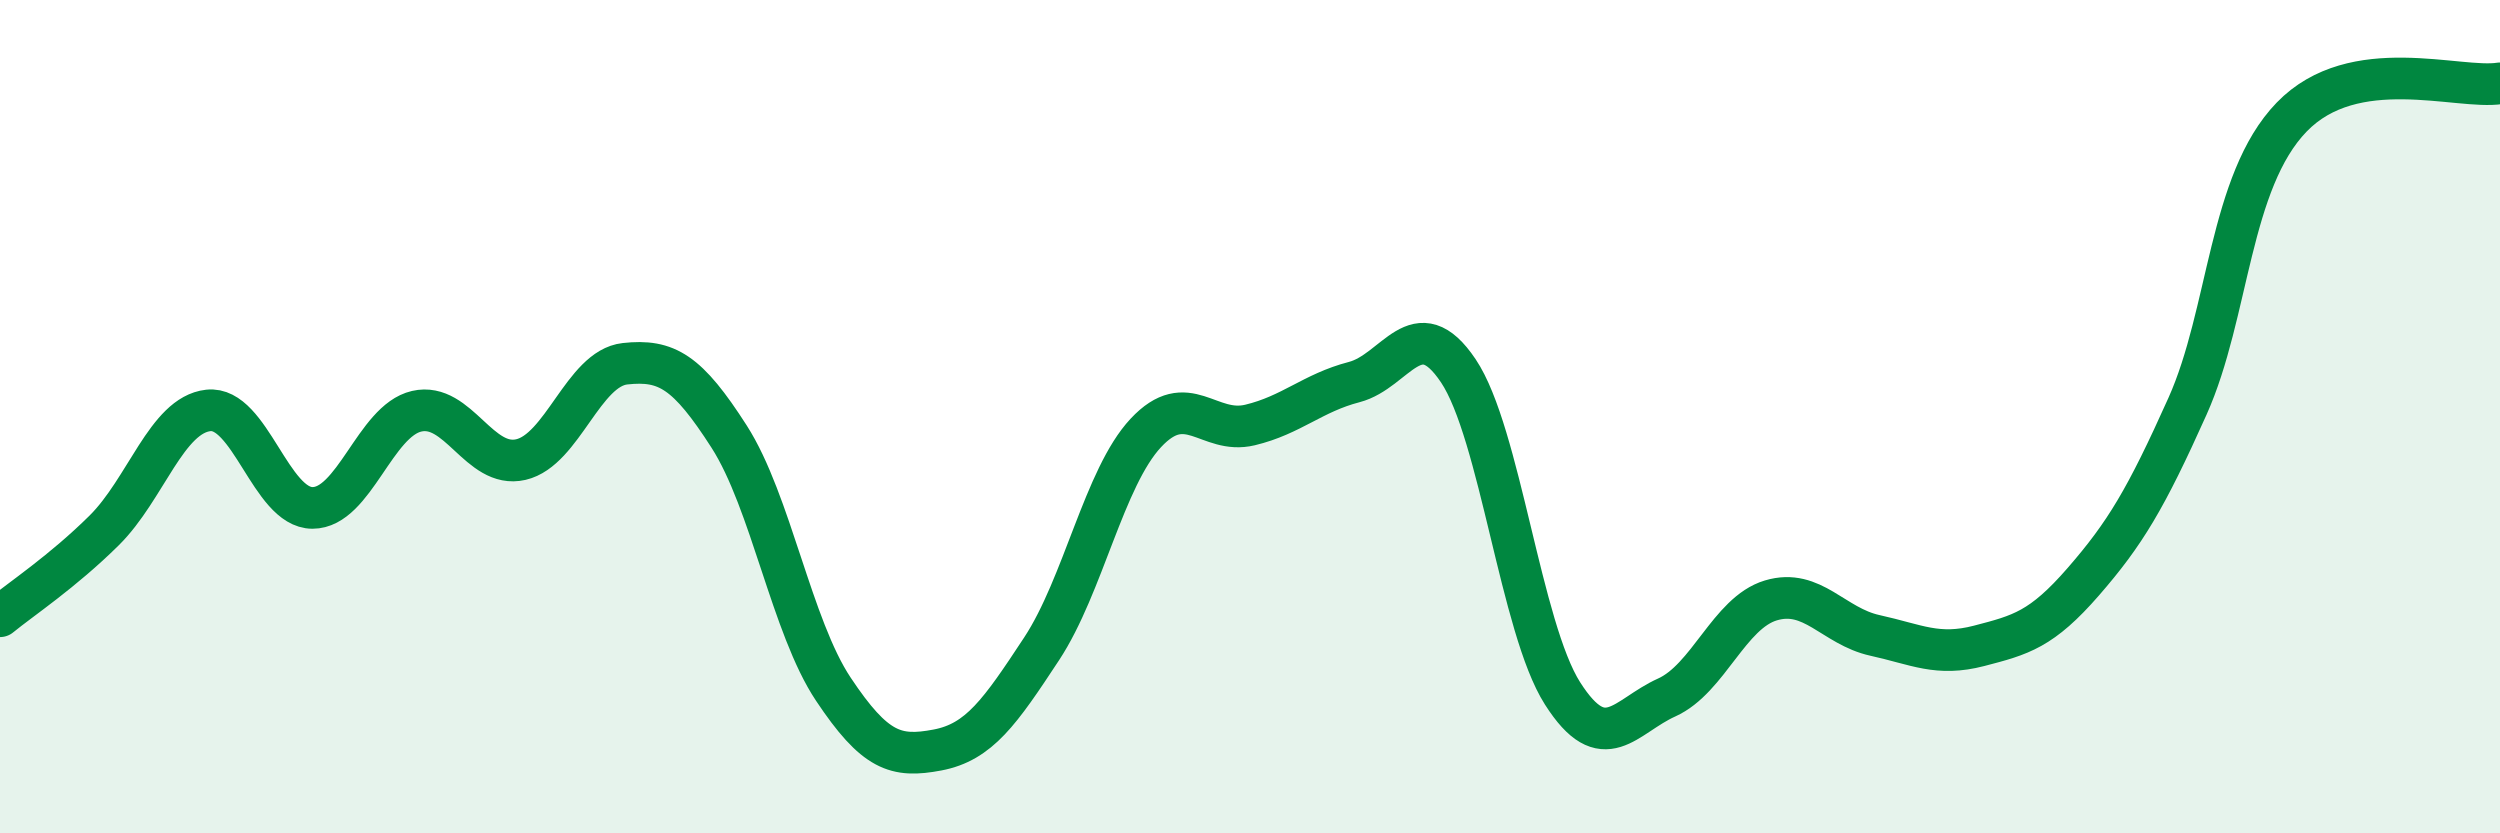
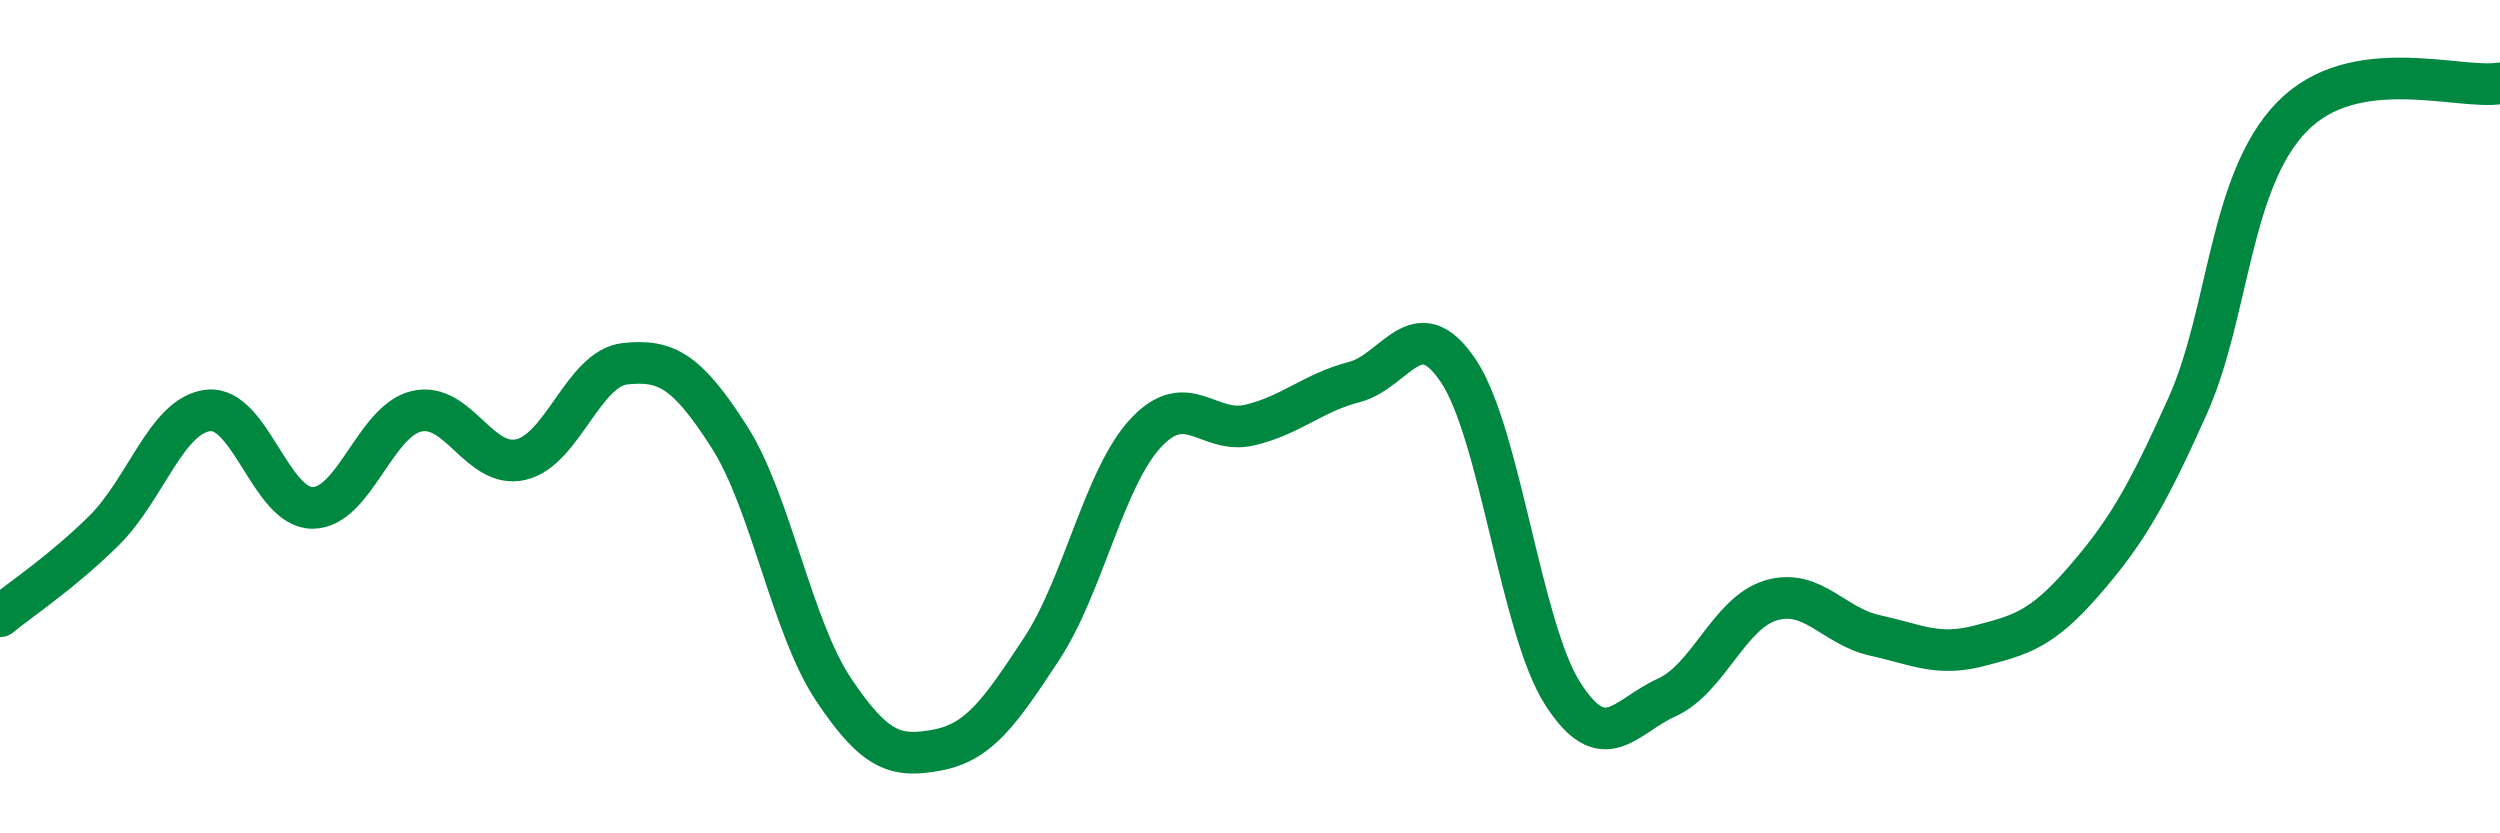
<svg xmlns="http://www.w3.org/2000/svg" width="60" height="20" viewBox="0 0 60 20">
-   <path d="M 0,14.79 C 0.5,14.38 1.5,13.72 2.5,12.73 C 3.5,11.74 4,9.96 5,9.85 C 6,9.74 6.5,12.19 7.5,12.19 C 8.5,12.19 9,10.1 10,9.87 C 11,9.64 11.5,11.26 12.5,11.03 C 13.5,10.8 14,8.84 15,8.73 C 16,8.62 16.5,8.92 17.5,10.48 C 18.5,12.04 19,15.04 20,16.54 C 21,18.04 21.5,18.19 22.5,18 C 23.5,17.81 24,17.09 25,15.57 C 26,14.05 26.5,11.46 27.5,10.39 C 28.5,9.32 29,10.44 30,10.2 C 31,9.96 31.5,9.43 32.5,9.17 C 33.5,8.91 34,7.41 35,8.9 C 36,10.39 36.5,15.07 37.5,16.64 C 38.5,18.21 39,17.19 40,16.74 C 41,16.29 41.5,14.71 42.5,14.41 C 43.5,14.11 44,15.03 45,15.25 C 46,15.47 46.5,15.76 47.5,15.5 C 48.5,15.24 49,15.11 50,13.96 C 51,12.81 51.5,11.98 52.5,9.75 C 53.5,7.52 53.5,4.36 55,2.81 C 56.5,1.26 59,2.16 60,2L60 20L0 20Z" fill="#008740" opacity="0.1" stroke-linecap="round" stroke-linejoin="round" />
  <path d="M 0,14.79 C 0.5,14.38 1.5,13.72 2.5,12.73 C 3.5,11.74 4,9.96 5,9.85 C 6,9.74 6.5,12.19 7.5,12.19 C 8.5,12.19 9,10.1 10,9.87 C 11,9.64 11.5,11.26 12.5,11.03 C 13.5,10.8 14,8.84 15,8.73 C 16,8.62 16.5,8.92 17.5,10.48 C 18.5,12.04 19,15.04 20,16.54 C 21,18.04 21.5,18.19 22.5,18 C 23.5,17.81 24,17.09 25,15.57 C 26,14.05 26.5,11.46 27.5,10.39 C 28.5,9.32 29,10.44 30,10.2 C 31,9.96 31.5,9.43 32.5,9.17 C 33.5,8.91 34,7.41 35,8.9 C 36,10.39 36.5,15.07 37.5,16.64 C 38.5,18.21 39,17.19 40,16.74 C 41,16.29 41.5,14.71 42.5,14.41 C 43.5,14.11 44,15.03 45,15.25 C 46,15.47 46.5,15.76 47.5,15.5 C 48.5,15.24 49,15.11 50,13.96 C 51,12.81 51.5,11.98 52.5,9.75 C 53.5,7.52 53.5,4.36 55,2.81 C 56.5,1.26 59,2.16 60,2" stroke="#008740" stroke-width="1" fill="none" stroke-linecap="round" stroke-linejoin="round" />
</svg>